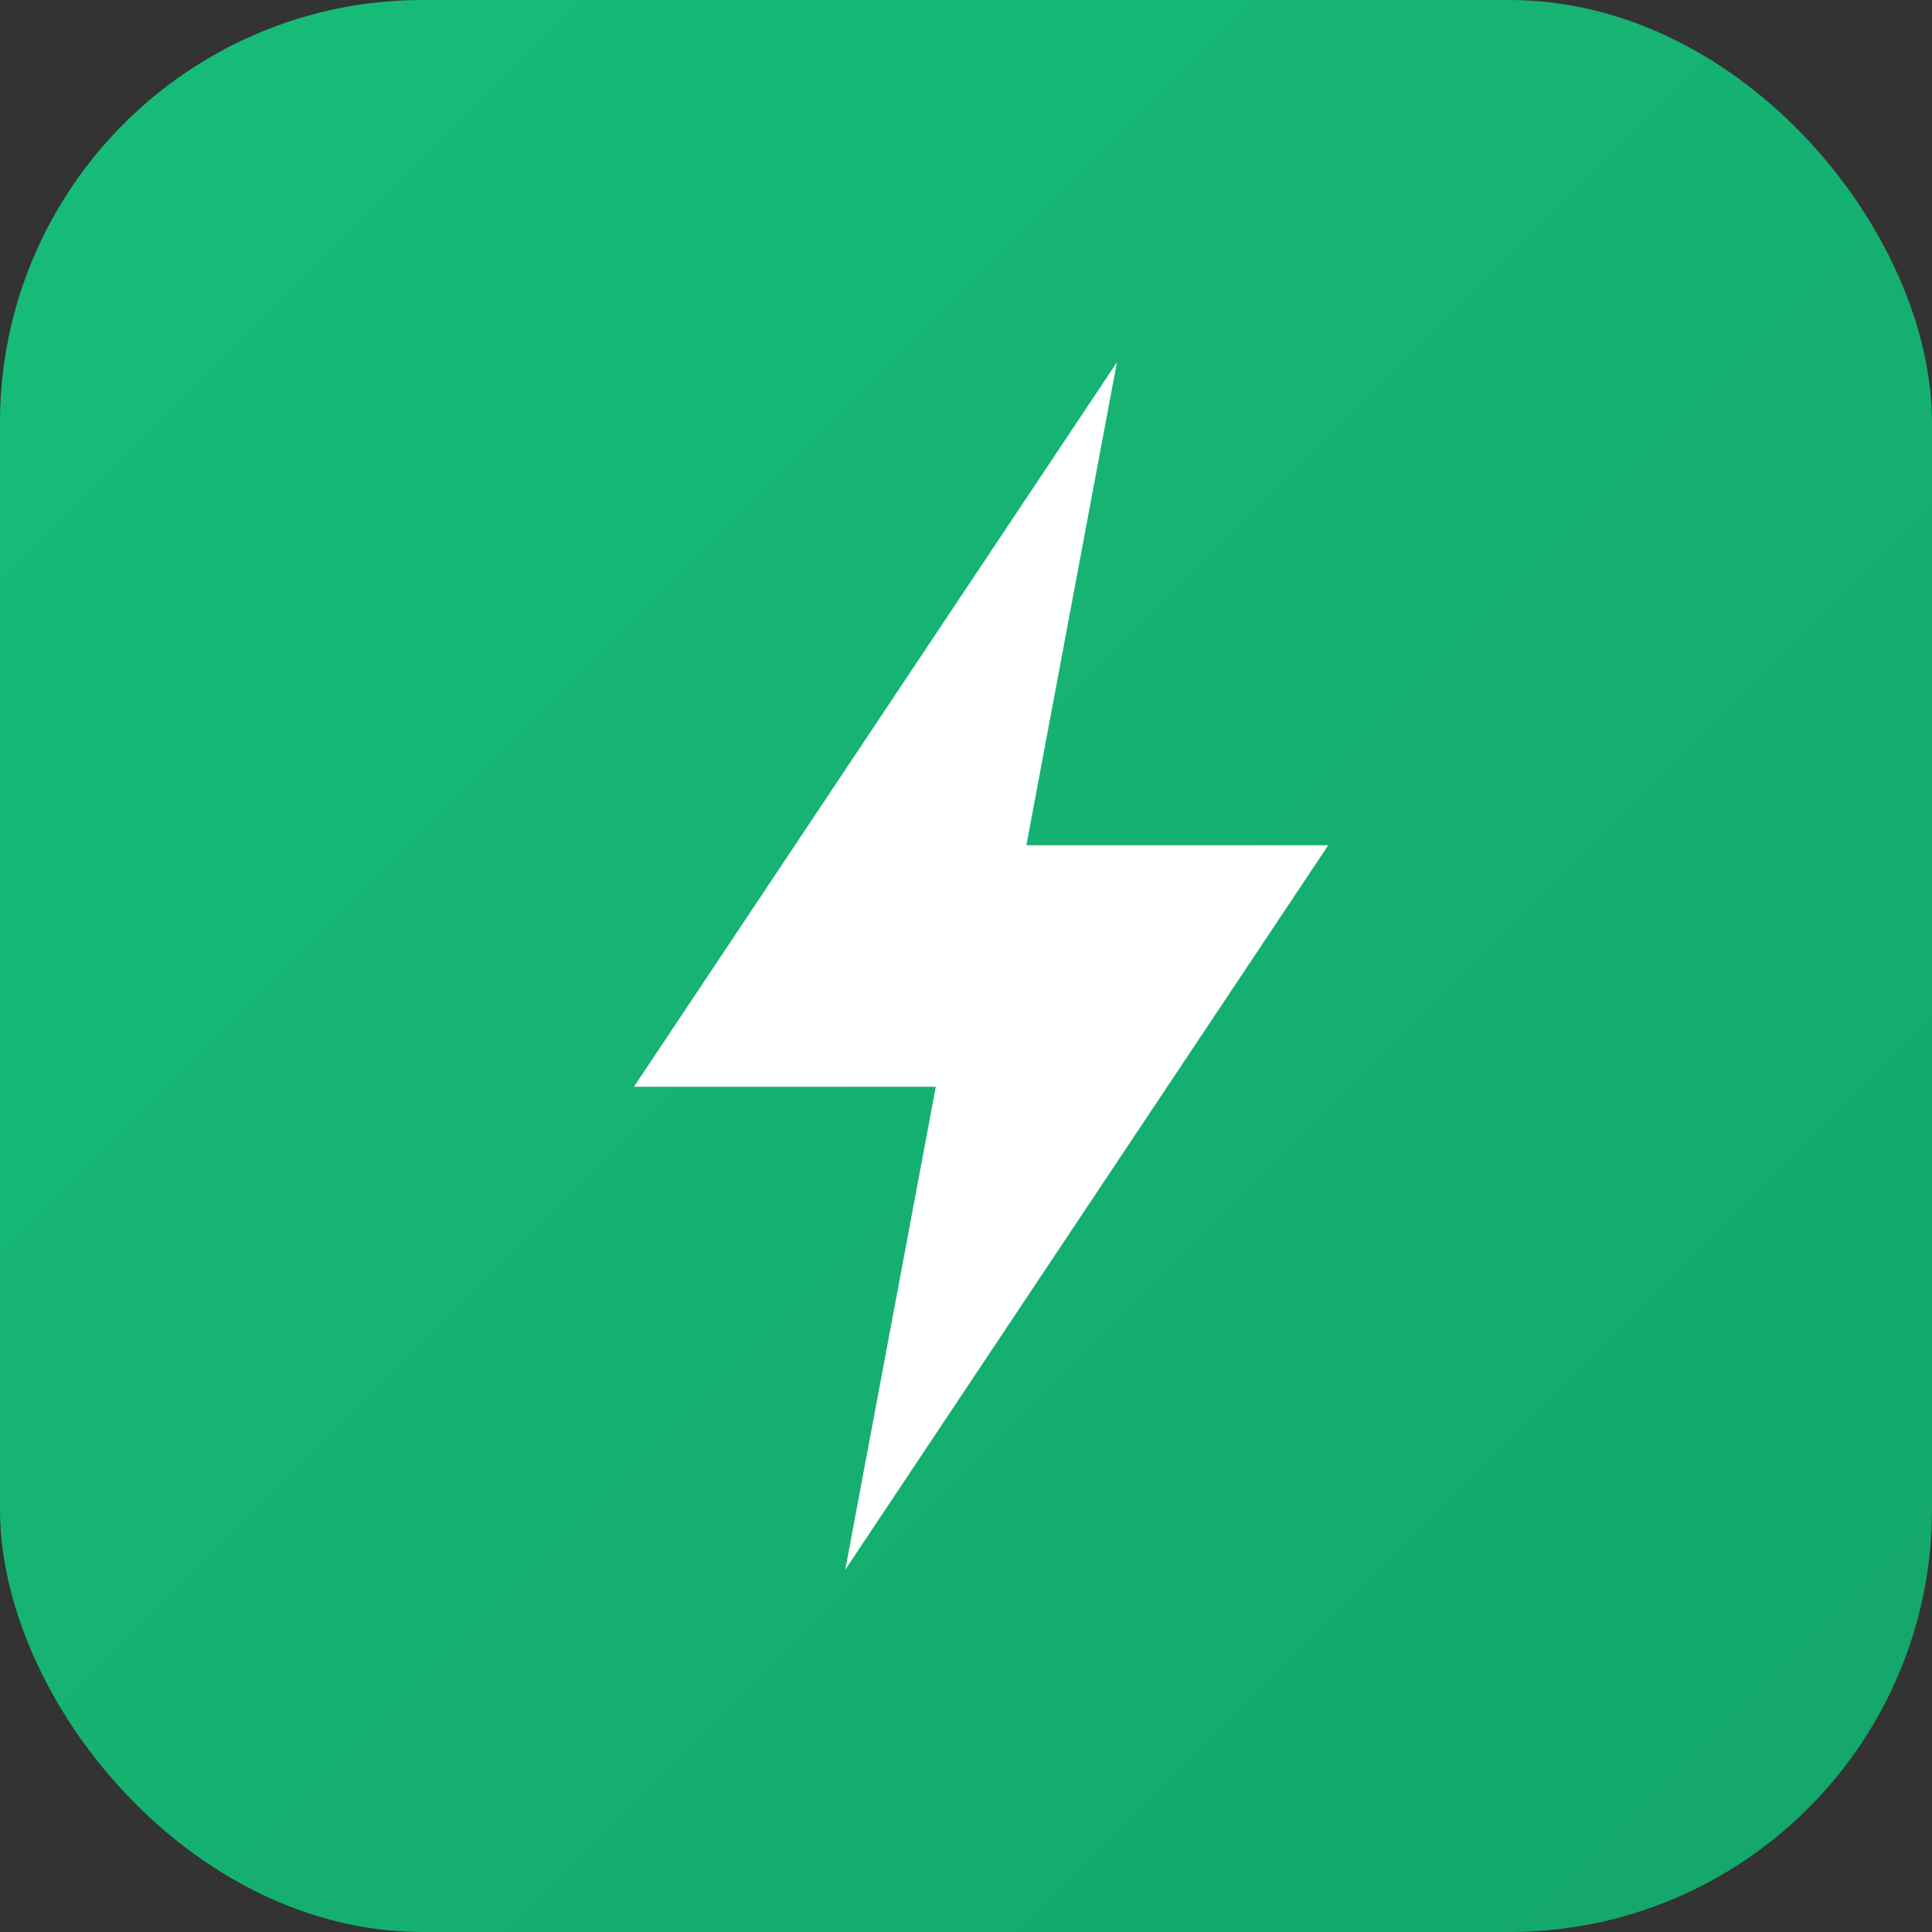
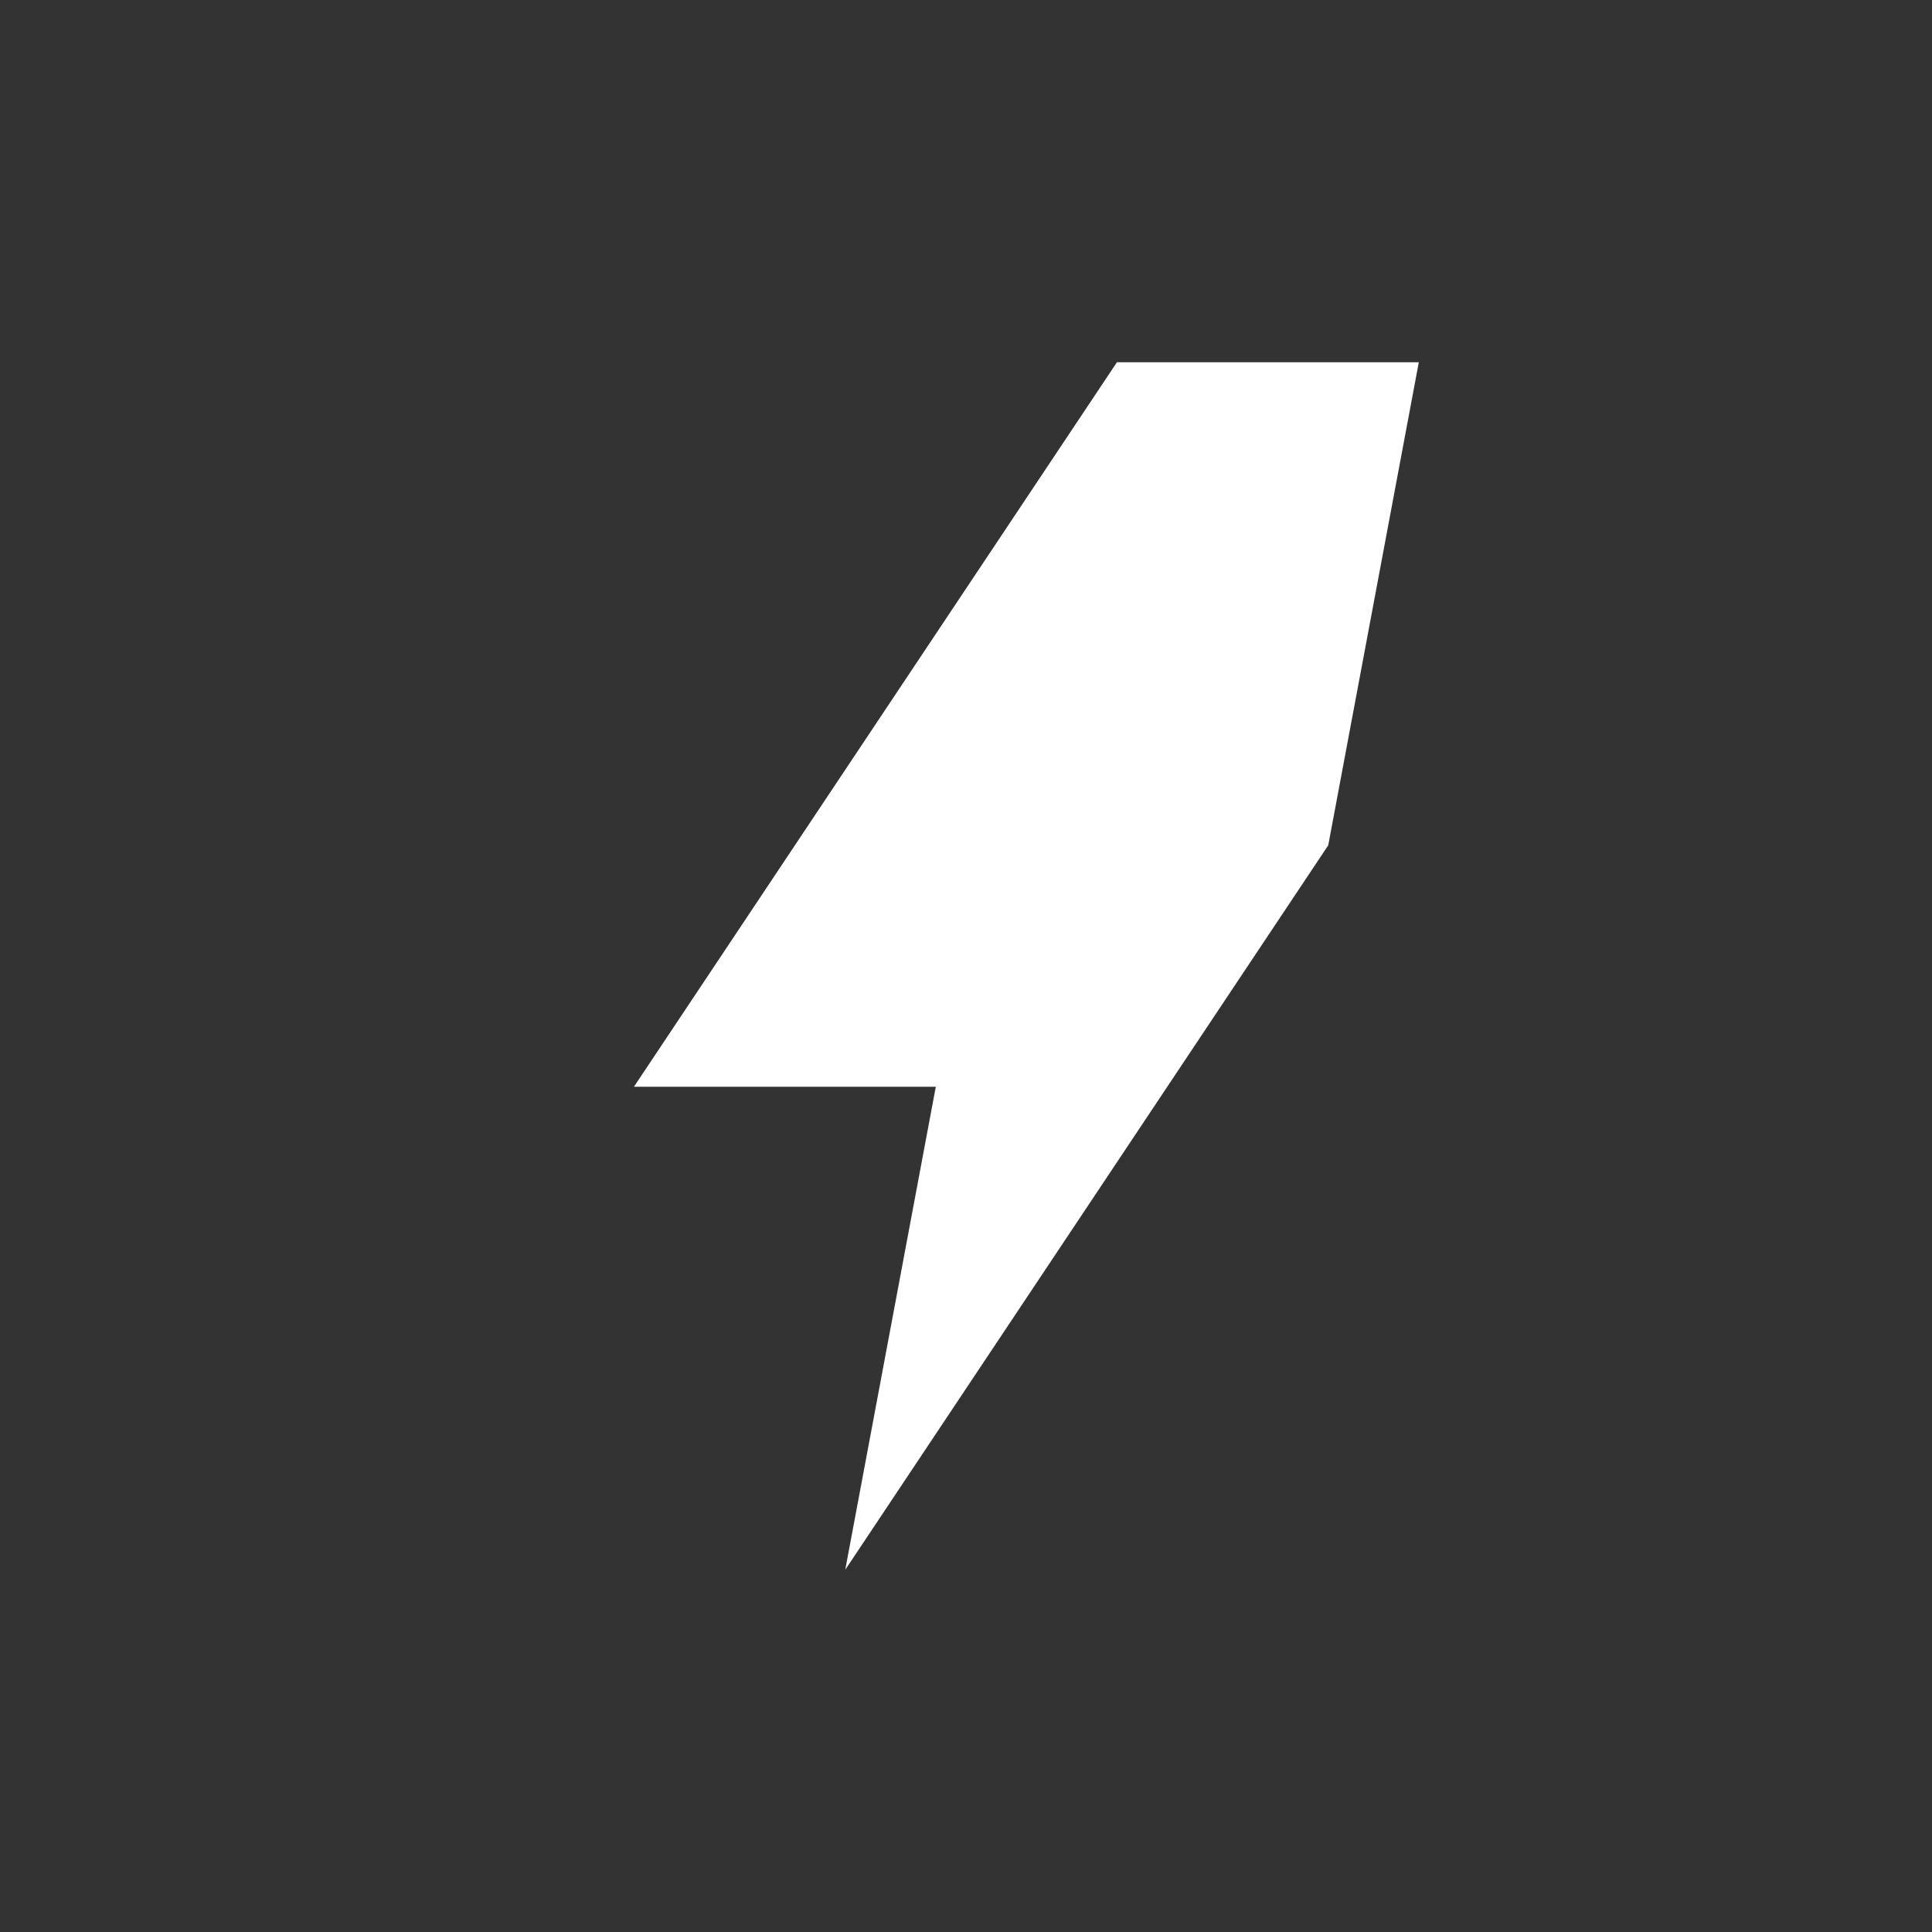
<svg xmlns="http://www.w3.org/2000/svg" viewBox="0 0 32 32">
  <rect x="0" y="0" width="32" height="32" fill="#333333" stroke="none" />
  <defs>
    <linearGradient id="bg" x1="0%" y1="0%" x2="100%" y2="100%">
      <stop offset="0%" style="stop-color:#17BD79" />
      <stop offset="100%" style="stop-color:#14a66b" />
    </linearGradient>
  </defs>
-   <rect width="32" height="32" rx="7" fill="url(#bg)" />
-   <path d="M18.5 6l-8 12h5l-1.5 8 8-12h-5l1.5-8z" fill="white" stroke="none" />
+   <path d="M18.5 6l-8 12h5l-1.5 8 8-12l1.5-8z" fill="white" stroke="none" />
</svg>